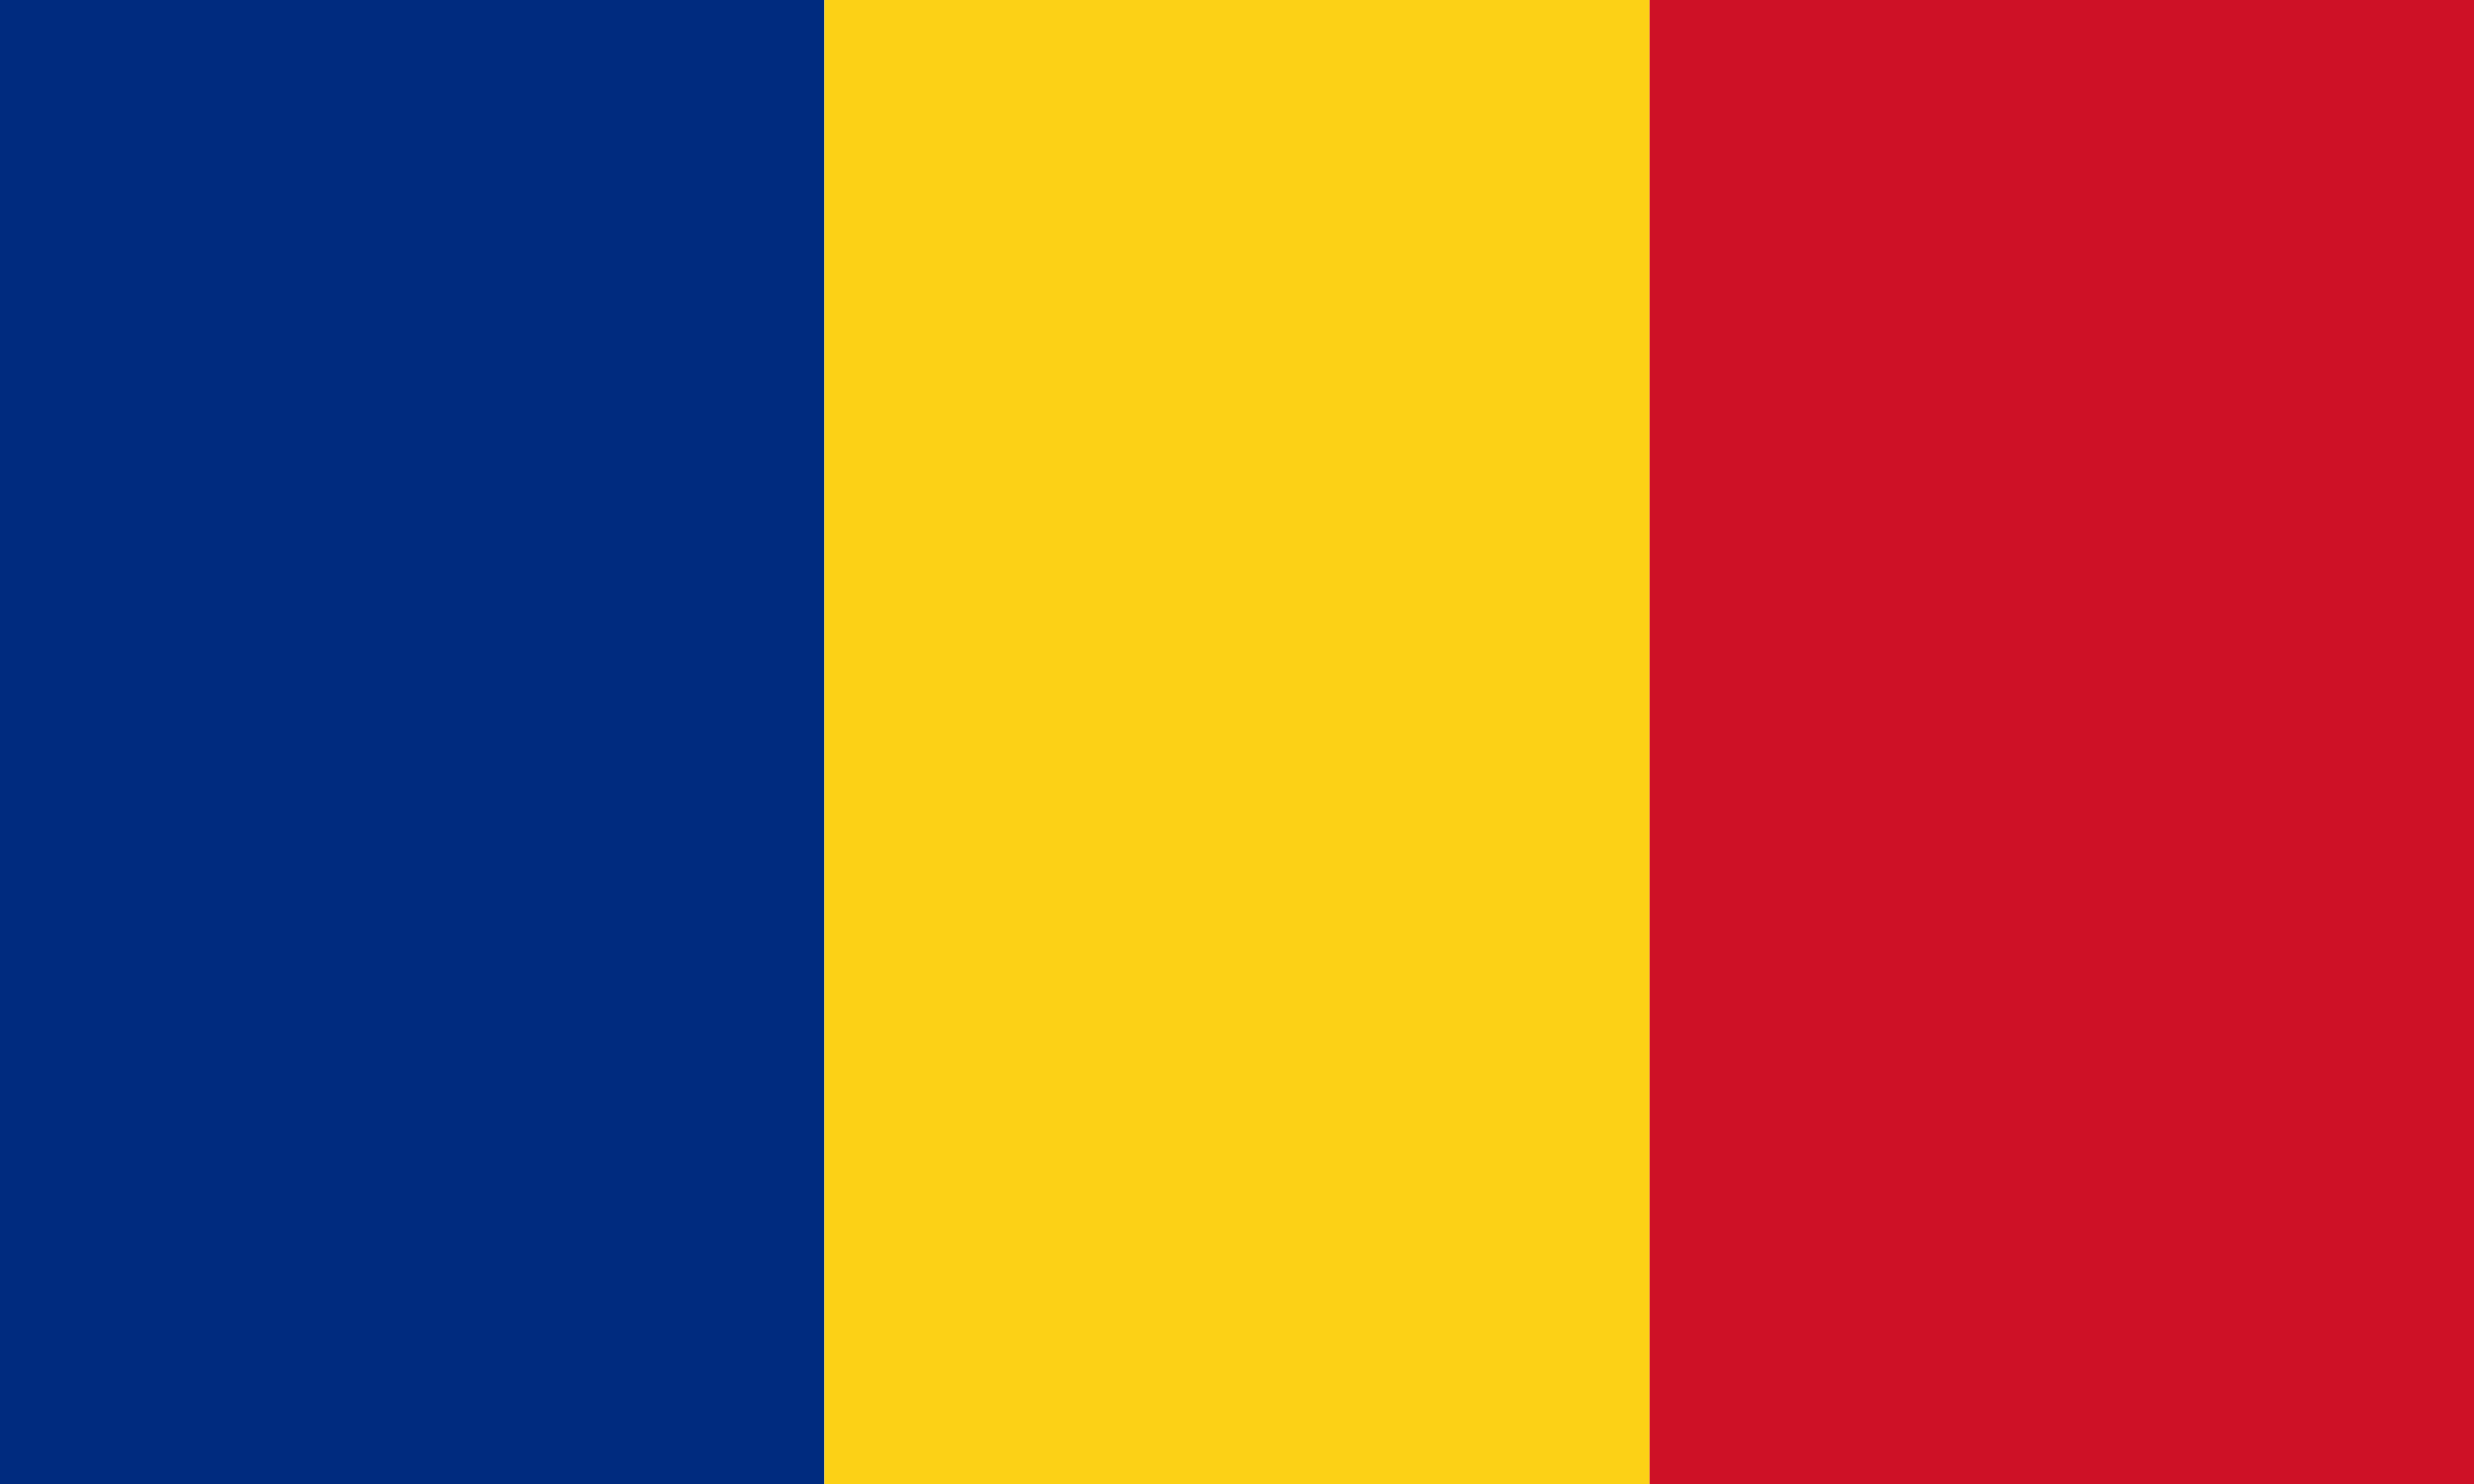
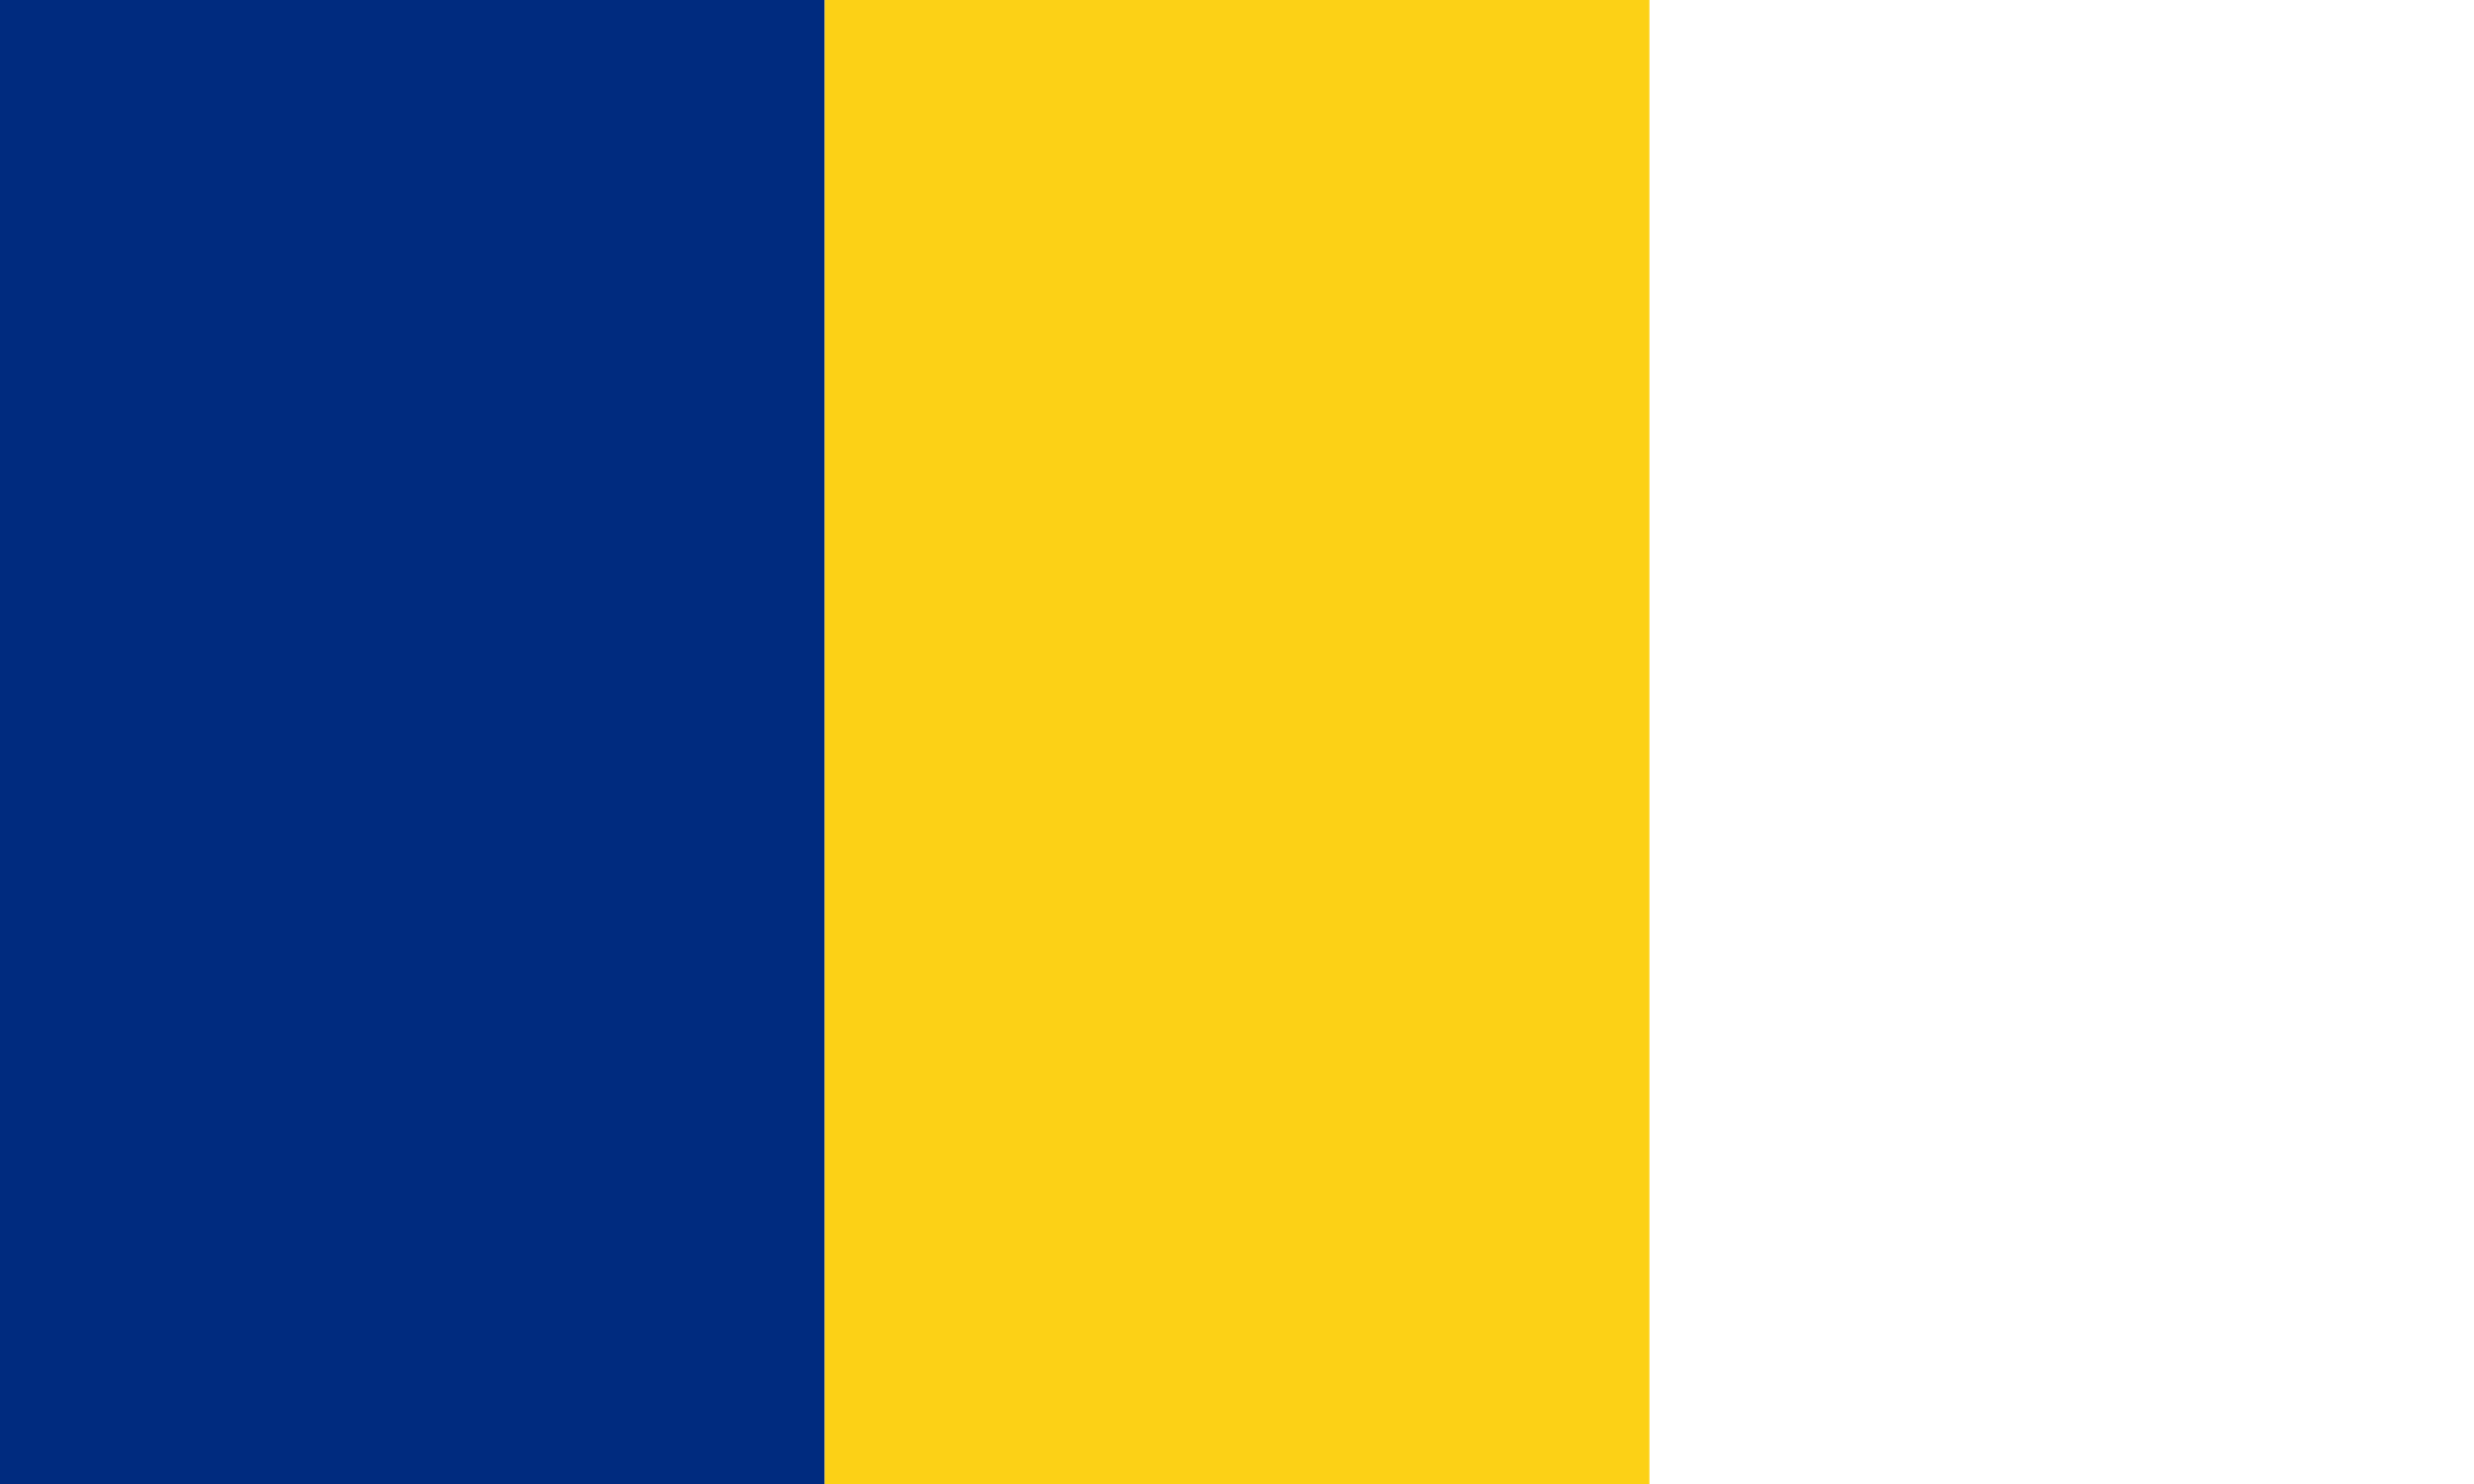
<svg xmlns="http://www.w3.org/2000/svg" width="20" height="12" viewBox="0 0 20 12">
  <defs>
    <style>.a{fill:#002b7f;}.b{fill:#fcd116;}.c{fill:#ce1126;}</style>
  </defs>
  <g transform="translate(-140 -94)">
    <rect class="a" width="6.667" height="12" transform="translate(140 94)" />
    <rect class="b" width="6.667" height="12" transform="translate(146.667 94)" />
-     <rect class="c" width="6.667" height="12" transform="translate(153.333 94)" />
  </g>
</svg>